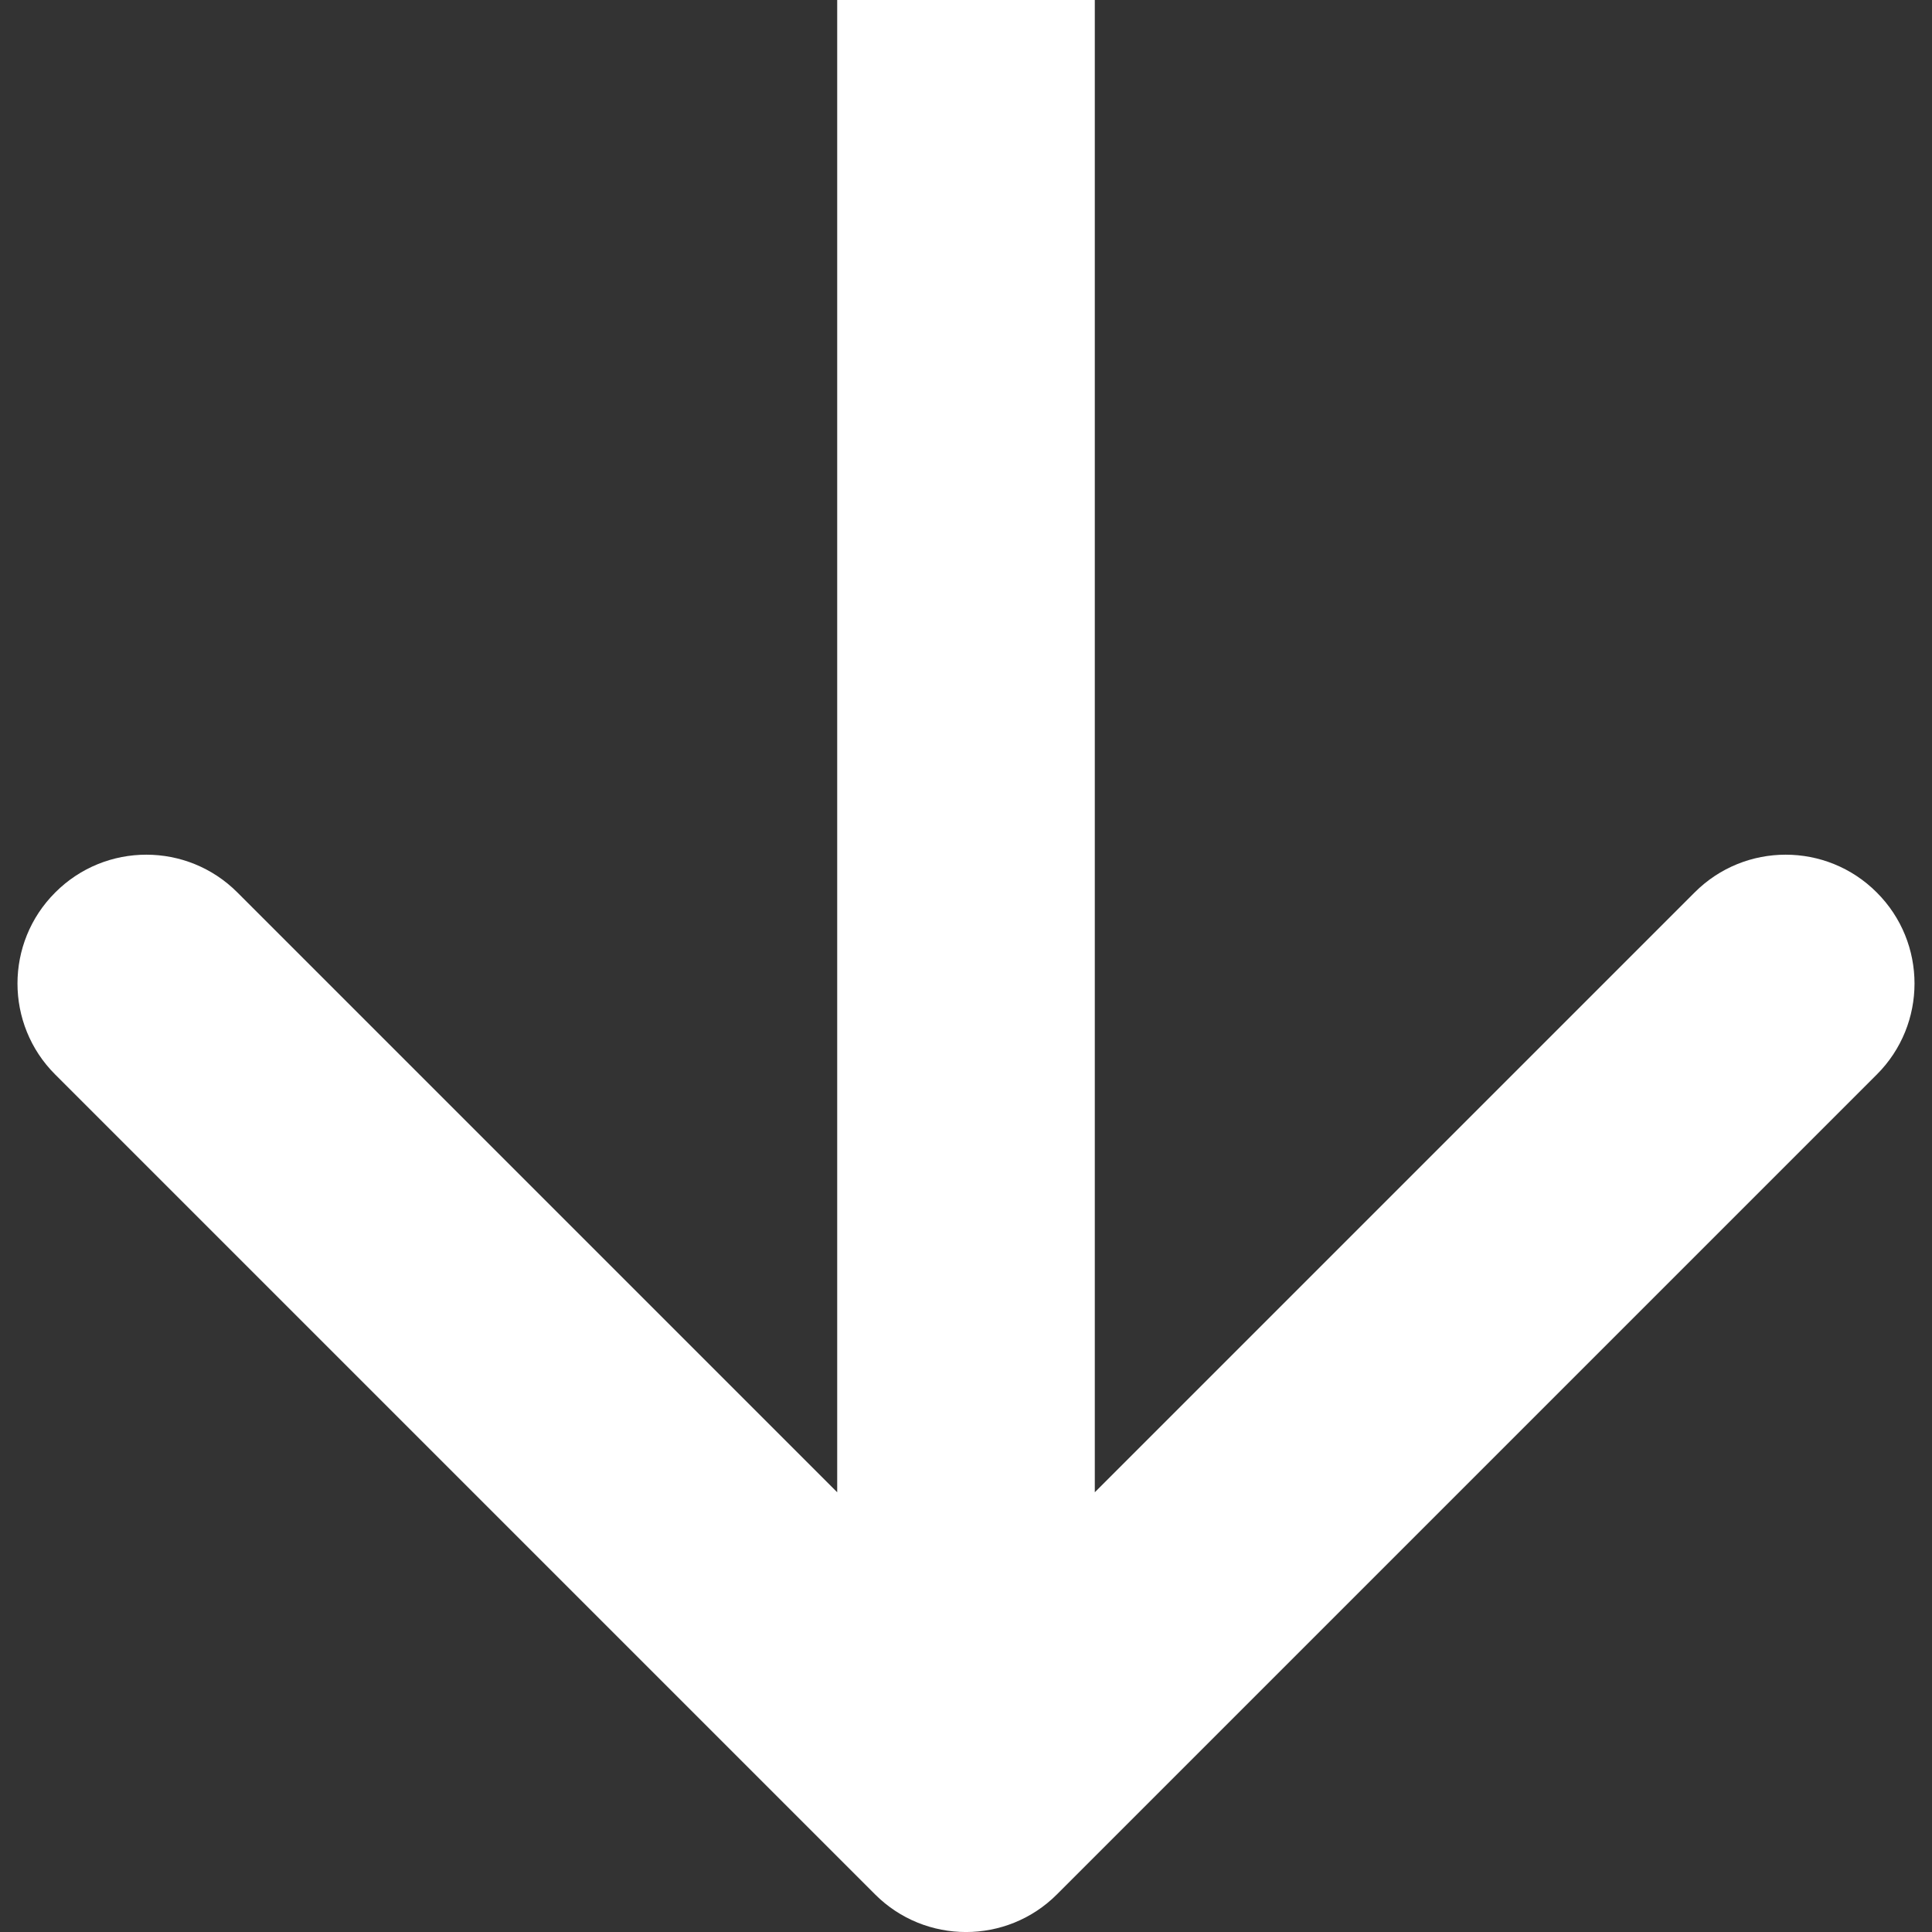
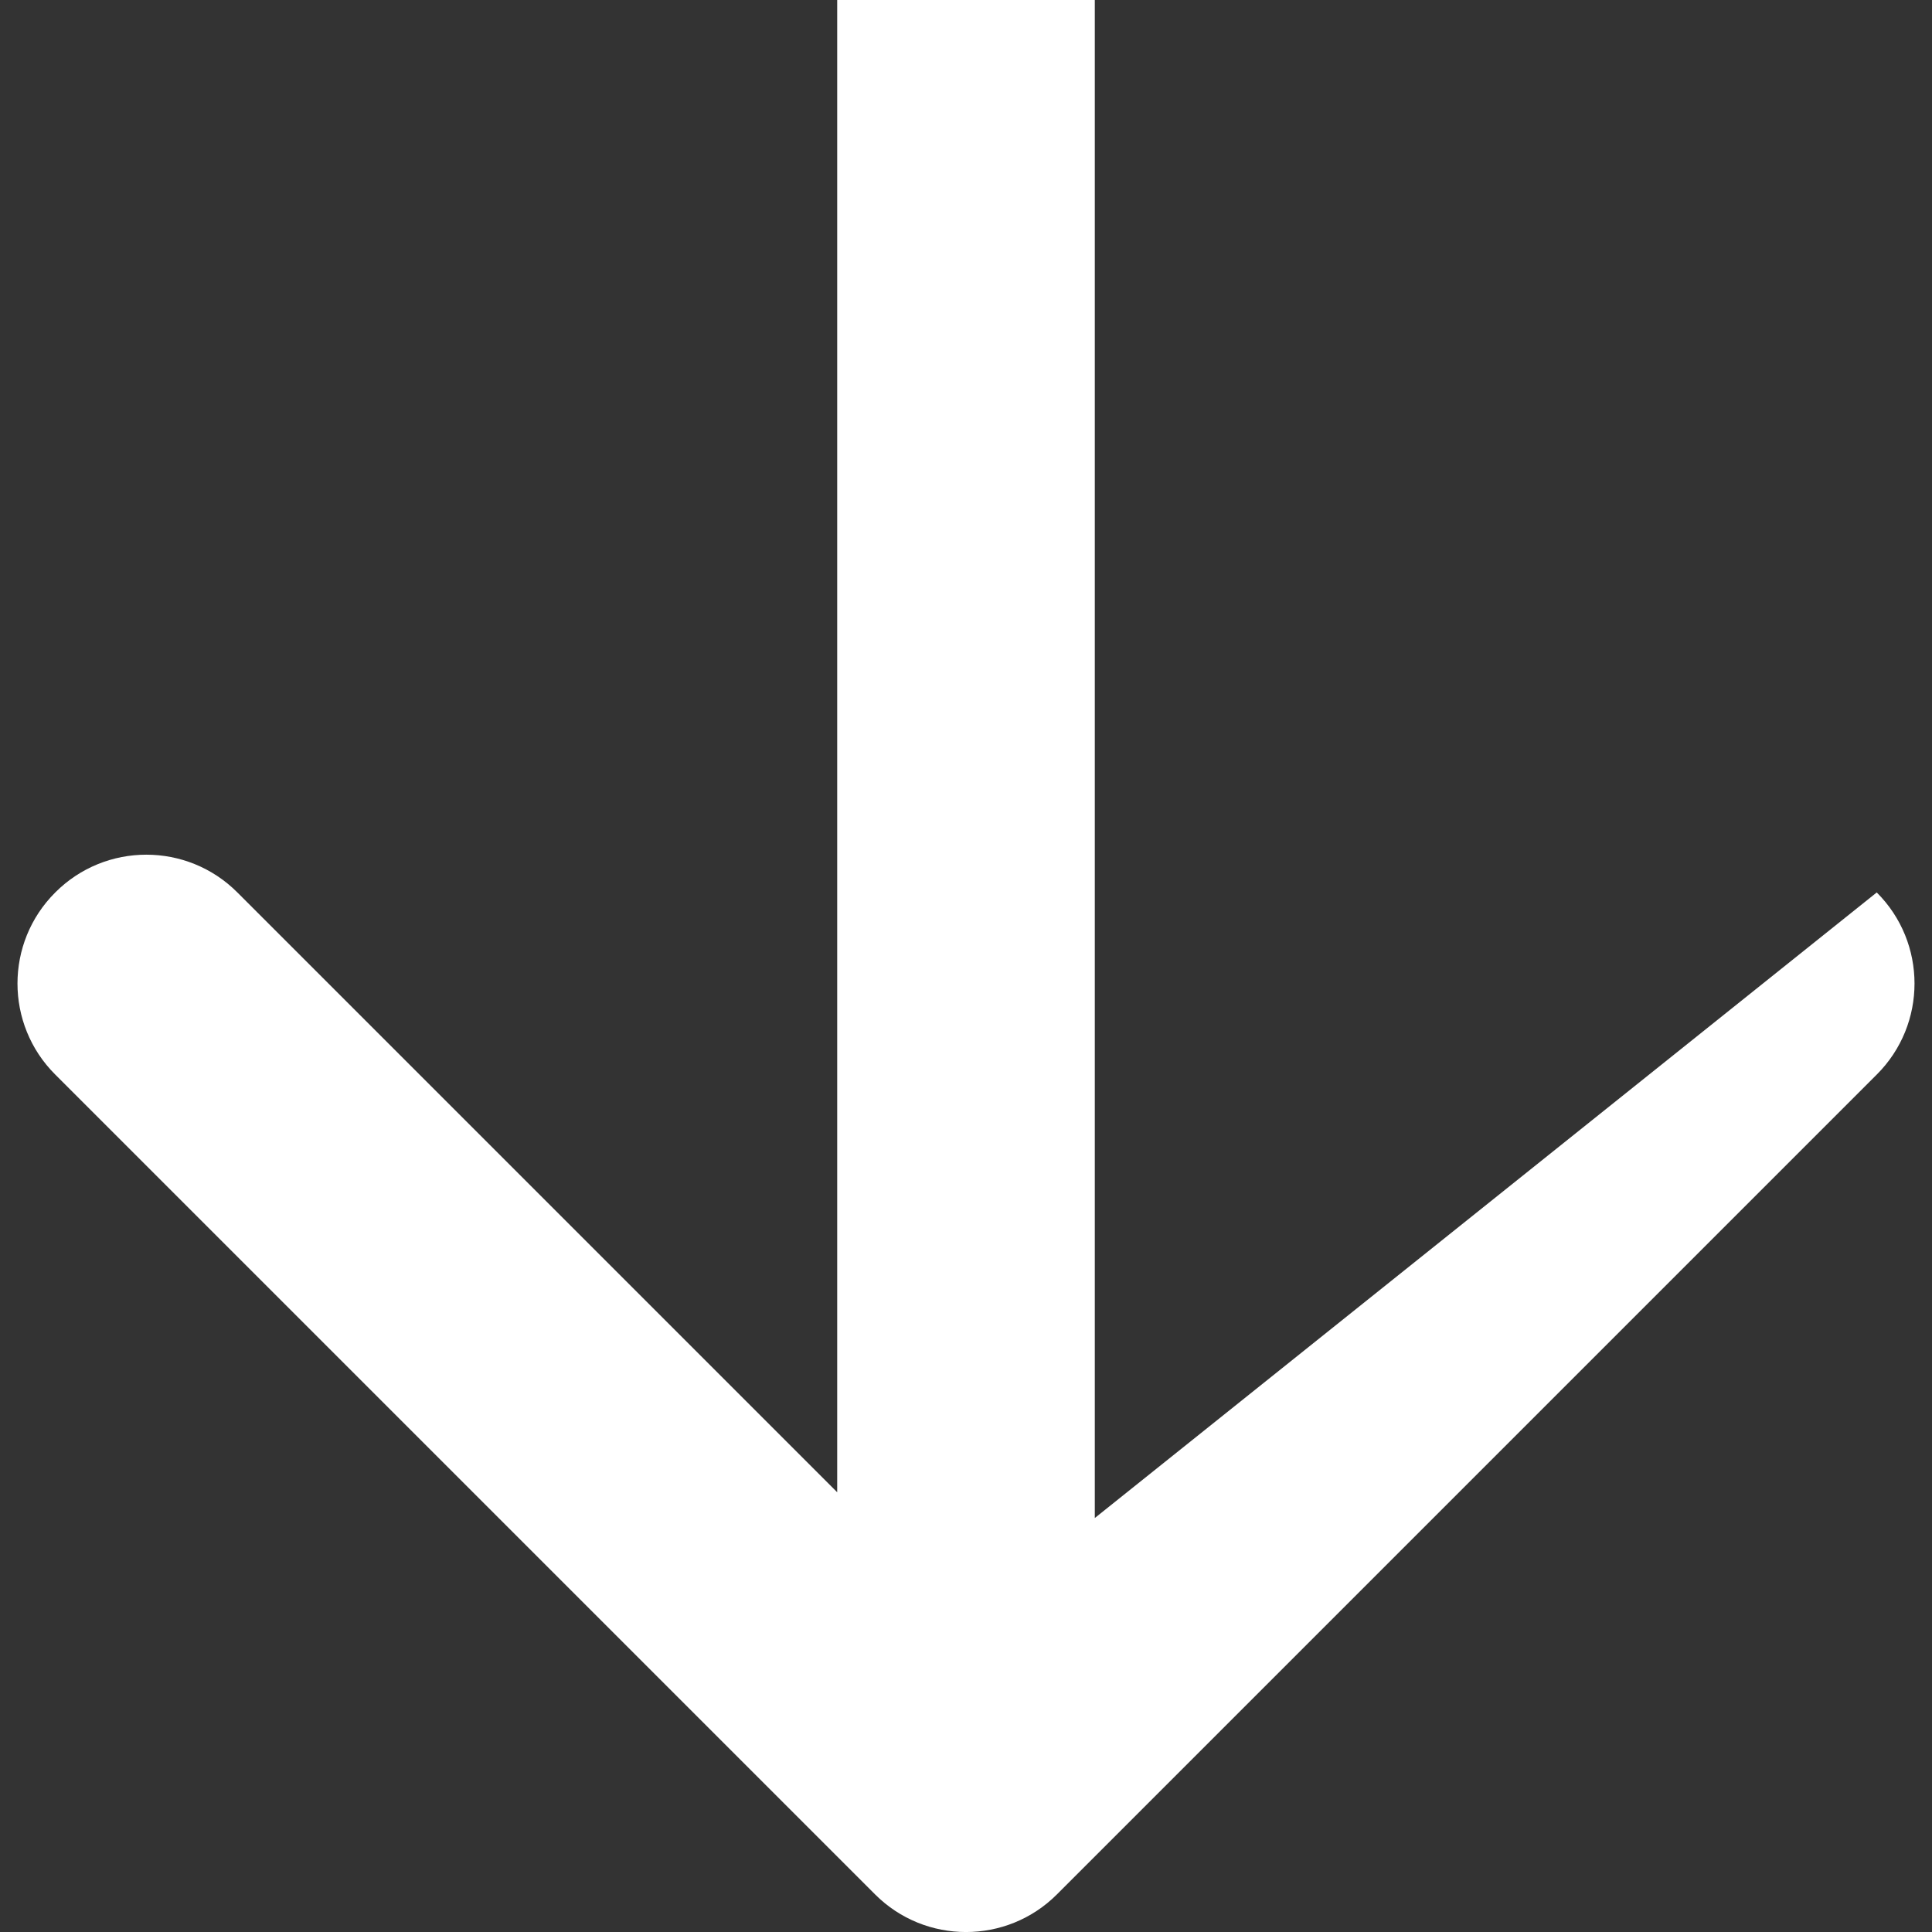
<svg xmlns="http://www.w3.org/2000/svg" width="15" height="15" viewBox="0 0 15 15" fill="none">
  <rect x="0" y="0" width="15" height="15" fill="#333333" stroke="none" />
-   <path d="M6.793 14.707C7.183 15.098 7.817 15.098 8.207 14.707L14.571 8.343C14.962 7.953 14.962 7.319 14.571 6.929C14.181 6.538 13.547 6.538 13.157 6.929L7.5 12.586L1.843 6.929C1.453 6.538 0.819 6.538 0.429 6.929C0.038 7.319 0.038 7.953 0.429 8.343L6.793 14.707ZM6.5 0V14H8.5V0H6.5Z" fill="white" />
+   <path d="M6.793 14.707C7.183 15.098 7.817 15.098 8.207 14.707L14.571 8.343C14.962 7.953 14.962 7.319 14.571 6.929L7.5 12.586L1.843 6.929C1.453 6.538 0.819 6.538 0.429 6.929C0.038 7.319 0.038 7.953 0.429 8.343L6.793 14.707ZM6.5 0V14H8.5V0H6.5Z" fill="white" />
</svg>